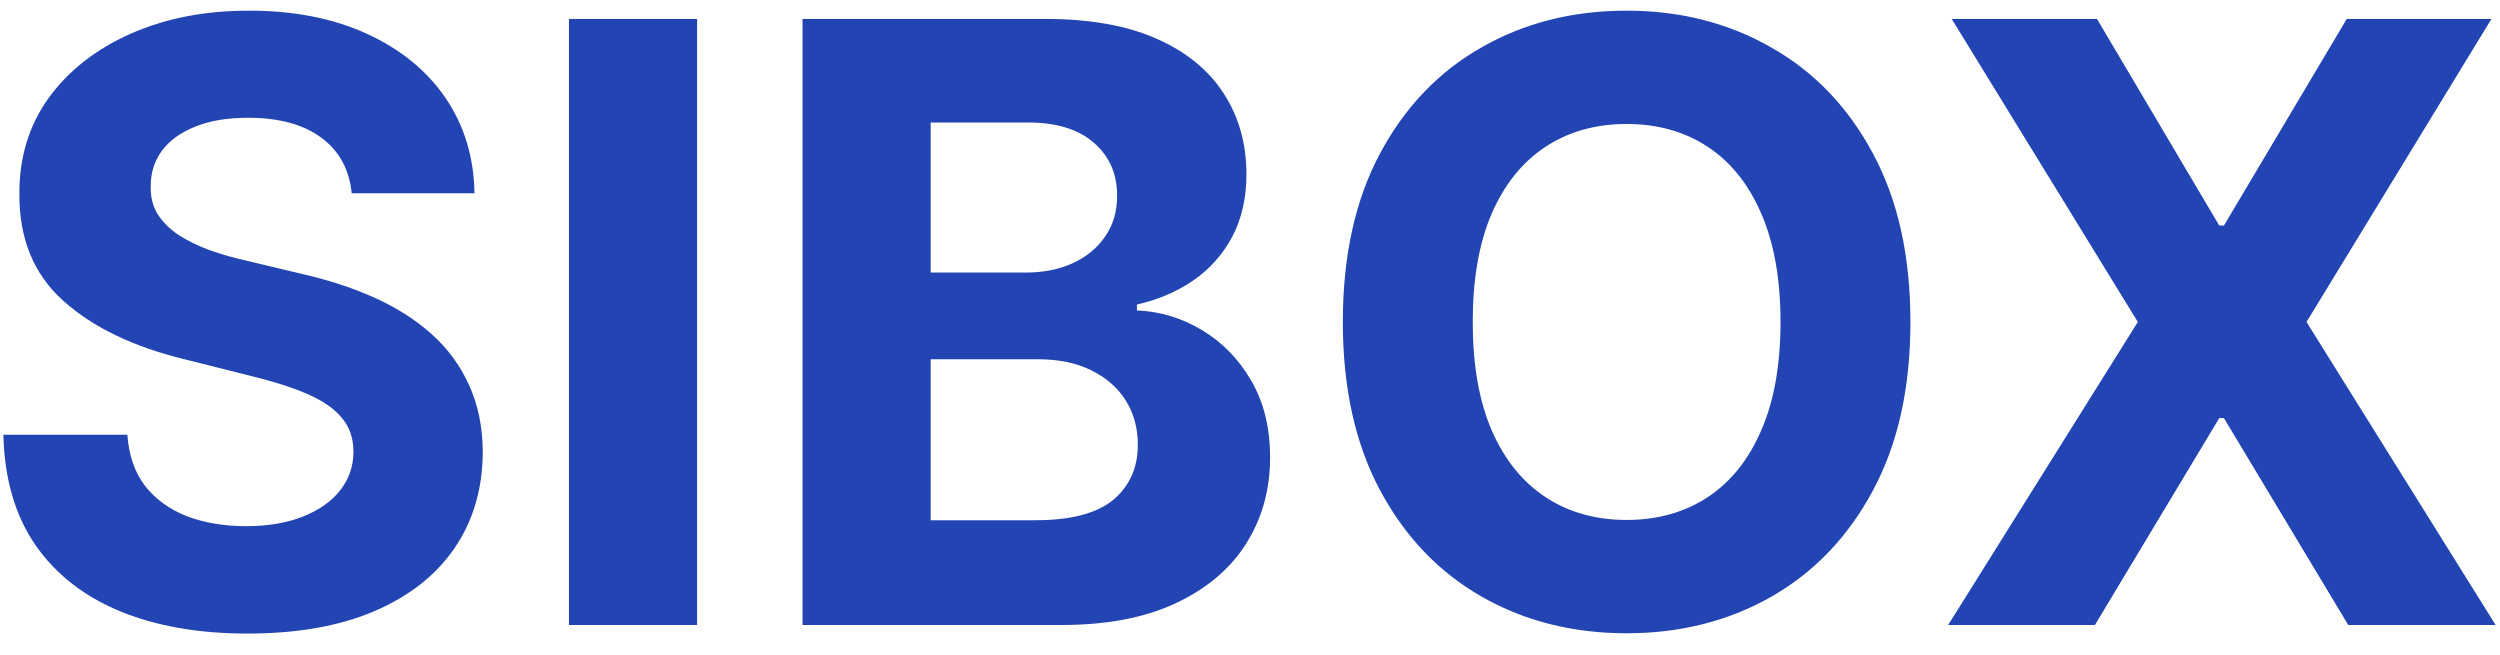
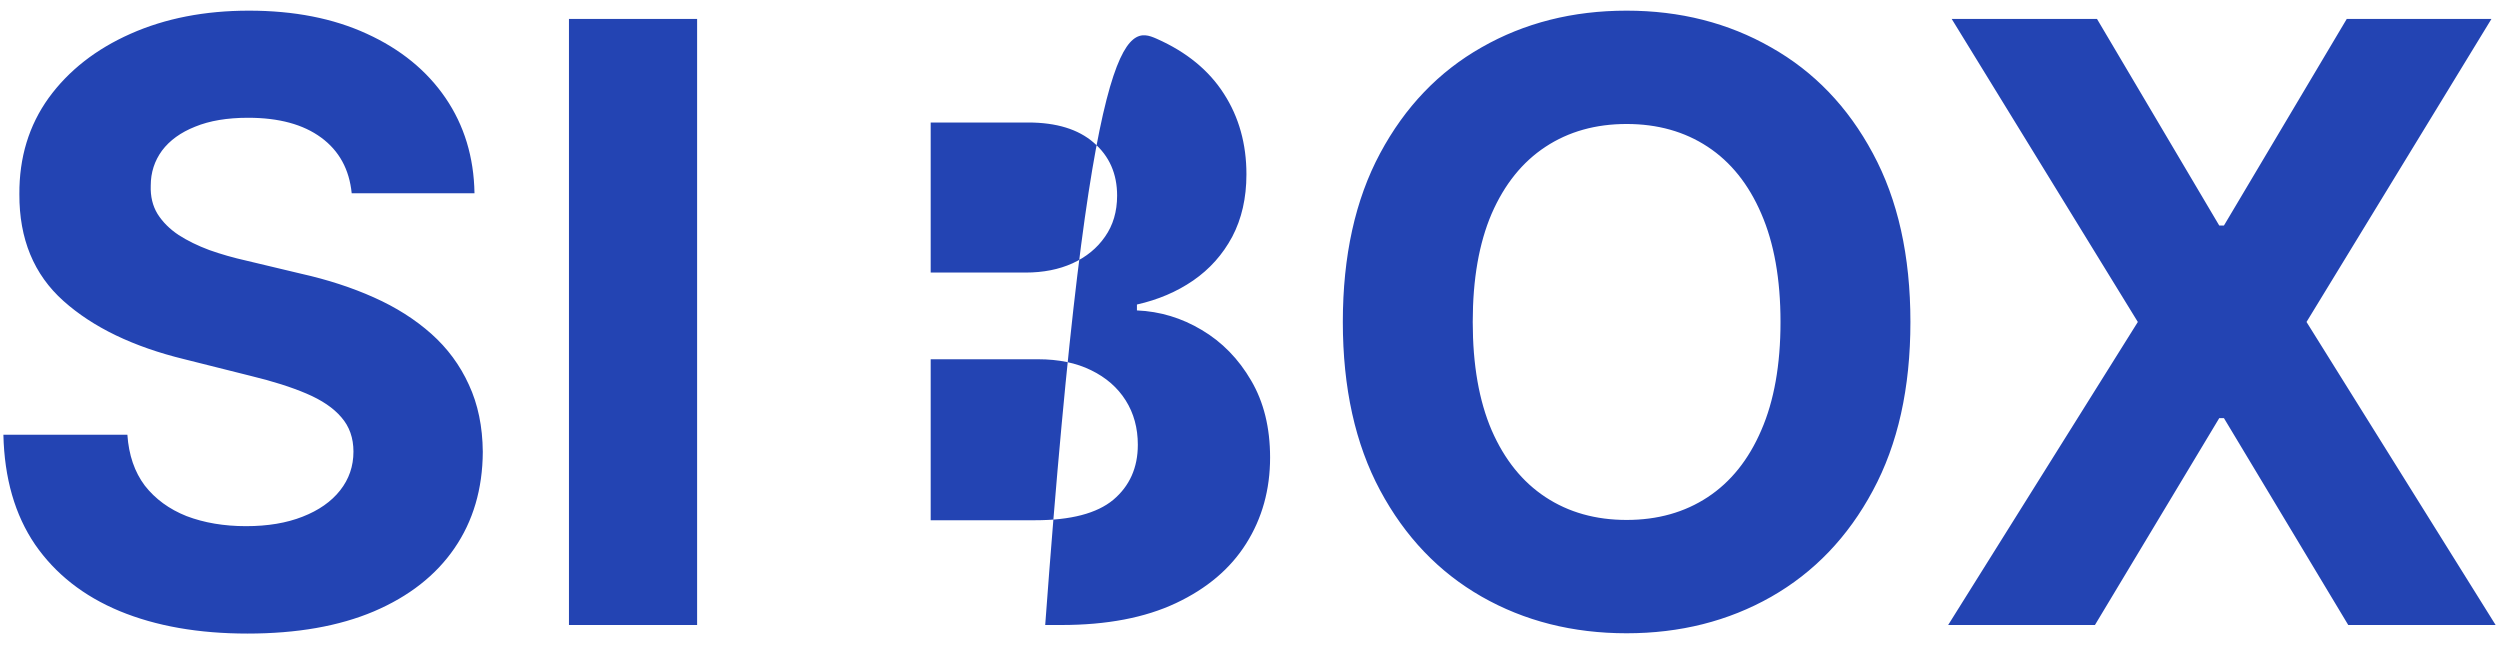
<svg xmlns="http://www.w3.org/2000/svg" width="84" height="22" viewBox="0 0 84 22" fill="none">
-   <path d="M11.817 6.493C11.737 5.691 11.396 5.068 10.793 4.624C10.189 4.179 9.371 3.957 8.337 3.957C7.634 3.957 7.041 4.057 6.557 4.256C6.073 4.448 5.702 4.716 5.443 5.061C5.191 5.406 5.065 5.797 5.065 6.234C5.052 6.599 5.128 6.917 5.294 7.189C5.466 7.461 5.702 7.696 6 7.895C6.298 8.087 6.643 8.256 7.034 8.402C7.425 8.541 7.843 8.661 8.287 8.76L10.117 9.197C11.005 9.396 11.82 9.661 12.562 9.993C13.305 10.324 13.948 10.732 14.492 11.216C15.035 11.7 15.456 12.27 15.754 12.926C16.059 13.582 16.215 14.335 16.222 15.183C16.215 16.43 15.897 17.51 15.267 18.425C14.644 19.333 13.742 20.039 12.562 20.543C11.389 21.04 9.974 21.288 8.317 21.288C6.673 21.288 5.241 21.037 4.021 20.533C2.808 20.029 1.86 19.283 1.178 18.296C0.501 17.301 0.147 16.072 0.114 14.607H4.28C4.326 15.289 4.522 15.859 4.866 16.317C5.218 16.767 5.685 17.109 6.268 17.341C6.858 17.566 7.525 17.679 8.267 17.679C8.996 17.679 9.629 17.573 10.166 17.361C10.71 17.149 11.131 16.854 11.429 16.476C11.727 16.098 11.876 15.664 11.876 15.173C11.876 14.716 11.741 14.331 11.469 14.02C11.204 13.708 10.812 13.443 10.296 13.224C9.785 13.006 9.159 12.807 8.416 12.628L6.199 12.071C4.482 11.653 3.126 11.001 2.132 10.112C1.138 9.224 0.644 8.027 0.651 6.523C0.644 5.29 0.972 4.213 1.635 3.291C2.304 2.37 3.223 1.651 4.389 1.134C5.556 0.616 6.882 0.358 8.366 0.358C9.878 0.358 11.197 0.616 12.324 1.134C13.457 1.651 14.339 2.37 14.969 3.291C15.598 4.213 15.923 5.28 15.943 6.493H11.817ZM23.423 0.636V21H19.117V0.636H23.423ZM26.965 21V0.636H35.119C36.617 0.636 37.866 0.858 38.867 1.303C39.868 1.747 40.62 2.363 41.124 3.152C41.628 3.934 41.88 4.836 41.88 5.857C41.88 6.652 41.721 7.351 41.403 7.955C41.084 8.551 40.647 9.042 40.09 9.426C39.54 9.804 38.91 10.072 38.201 10.232V10.43C38.977 10.463 39.702 10.682 40.379 11.087C41.061 11.491 41.615 12.058 42.039 12.787C42.463 13.509 42.675 14.371 42.675 15.372C42.675 16.453 42.407 17.417 41.87 18.266C41.34 19.108 40.554 19.774 39.514 20.264C38.473 20.755 37.19 21 35.666 21H26.965ZM31.271 17.48H34.781C35.98 17.48 36.855 17.251 37.406 16.794C37.956 16.33 38.231 15.713 38.231 14.945C38.231 14.381 38.095 13.884 37.823 13.453C37.551 13.022 37.164 12.684 36.66 12.439C36.163 12.194 35.569 12.071 34.88 12.071H31.271V17.48ZM31.271 9.158H34.462C35.052 9.158 35.576 9.055 36.033 8.849C36.497 8.637 36.862 8.339 37.127 7.955C37.399 7.57 37.535 7.109 37.535 6.572C37.535 5.837 37.273 5.243 36.749 4.793C36.232 4.342 35.496 4.116 34.542 4.116H31.271V9.158ZM64.19 10.818C64.19 13.039 63.769 14.928 62.927 16.486C62.092 18.044 60.952 19.233 59.507 20.055C58.068 20.871 56.451 21.278 54.654 21.278C52.845 21.278 51.221 20.867 49.782 20.046C48.344 19.224 47.207 18.034 46.372 16.476C45.537 14.918 45.119 13.032 45.119 10.818C45.119 8.598 45.537 6.708 46.372 5.151C47.207 3.593 48.344 2.406 49.782 1.591C51.221 0.769 52.845 0.358 54.654 0.358C56.451 0.358 58.068 0.769 59.507 1.591C60.952 2.406 62.092 3.593 62.927 5.151C63.769 6.708 64.19 8.598 64.19 10.818ZM59.825 10.818C59.825 9.38 59.609 8.167 59.179 7.179C58.754 6.191 58.154 5.442 57.379 4.932C56.603 4.421 55.695 4.166 54.654 4.166C53.614 4.166 52.706 4.421 51.93 4.932C51.154 5.442 50.551 6.191 50.12 7.179C49.696 8.167 49.484 9.38 49.484 10.818C49.484 12.257 49.696 13.47 50.12 14.457C50.551 15.445 51.154 16.194 51.93 16.704C52.706 17.215 53.614 17.47 54.654 17.47C55.695 17.47 56.603 17.215 57.379 16.704C58.154 16.194 58.754 15.445 59.179 14.457C59.609 13.47 59.825 12.257 59.825 10.818ZM70.459 0.636L74.566 7.577H74.725L78.851 0.636H83.713L77.499 10.818L83.853 21H78.901L74.725 14.05H74.566L70.39 21H65.458L71.831 10.818L65.577 0.636H70.459Z" fill="#2344B3" />
+   <path d="M11.817 6.493C11.737 5.691 11.396 5.068 10.793 4.624C10.189 4.179 9.371 3.957 8.337 3.957C7.634 3.957 7.041 4.057 6.557 4.256C6.073 4.448 5.702 4.716 5.443 5.061C5.191 5.406 5.065 5.797 5.065 6.234C5.052 6.599 5.128 6.917 5.294 7.189C5.466 7.461 5.702 7.696 6 7.895C6.298 8.087 6.643 8.256 7.034 8.402C7.425 8.541 7.843 8.661 8.287 8.76L10.117 9.197C11.005 9.396 11.82 9.661 12.562 9.993C13.305 10.324 13.948 10.732 14.492 11.216C15.035 11.7 15.456 12.27 15.754 12.926C16.059 13.582 16.215 14.335 16.222 15.183C16.215 16.43 15.897 17.51 15.267 18.425C14.644 19.333 13.742 20.039 12.562 20.543C11.389 21.04 9.974 21.288 8.317 21.288C6.673 21.288 5.241 21.037 4.021 20.533C2.808 20.029 1.86 19.283 1.178 18.296C0.501 17.301 0.147 16.072 0.114 14.607H4.28C4.326 15.289 4.522 15.859 4.866 16.317C5.218 16.767 5.685 17.109 6.268 17.341C6.858 17.566 7.525 17.679 8.267 17.679C8.996 17.679 9.629 17.573 10.166 17.361C10.71 17.149 11.131 16.854 11.429 16.476C11.727 16.098 11.876 15.664 11.876 15.173C11.876 14.716 11.741 14.331 11.469 14.02C11.204 13.708 10.812 13.443 10.296 13.224C9.785 13.006 9.159 12.807 8.416 12.628L6.199 12.071C4.482 11.653 3.126 11.001 2.132 10.112C1.138 9.224 0.644 8.027 0.651 6.523C0.644 5.29 0.972 4.213 1.635 3.291C2.304 2.37 3.223 1.651 4.389 1.134C5.556 0.616 6.882 0.358 8.366 0.358C9.878 0.358 11.197 0.616 12.324 1.134C13.457 1.651 14.339 2.37 14.969 3.291C15.598 4.213 15.923 5.28 15.943 6.493H11.817ZM23.423 0.636V21H19.117V0.636H23.423ZM26.965 21H35.119C36.617 0.636 37.866 0.858 38.867 1.303C39.868 1.747 40.62 2.363 41.124 3.152C41.628 3.934 41.88 4.836 41.88 5.857C41.88 6.652 41.721 7.351 41.403 7.955C41.084 8.551 40.647 9.042 40.09 9.426C39.54 9.804 38.91 10.072 38.201 10.232V10.43C38.977 10.463 39.702 10.682 40.379 11.087C41.061 11.491 41.615 12.058 42.039 12.787C42.463 13.509 42.675 14.371 42.675 15.372C42.675 16.453 42.407 17.417 41.87 18.266C41.34 19.108 40.554 19.774 39.514 20.264C38.473 20.755 37.19 21 35.666 21H26.965ZM31.271 17.48H34.781C35.98 17.48 36.855 17.251 37.406 16.794C37.956 16.33 38.231 15.713 38.231 14.945C38.231 14.381 38.095 13.884 37.823 13.453C37.551 13.022 37.164 12.684 36.66 12.439C36.163 12.194 35.569 12.071 34.88 12.071H31.271V17.48ZM31.271 9.158H34.462C35.052 9.158 35.576 9.055 36.033 8.849C36.497 8.637 36.862 8.339 37.127 7.955C37.399 7.57 37.535 7.109 37.535 6.572C37.535 5.837 37.273 5.243 36.749 4.793C36.232 4.342 35.496 4.116 34.542 4.116H31.271V9.158ZM64.19 10.818C64.19 13.039 63.769 14.928 62.927 16.486C62.092 18.044 60.952 19.233 59.507 20.055C58.068 20.871 56.451 21.278 54.654 21.278C52.845 21.278 51.221 20.867 49.782 20.046C48.344 19.224 47.207 18.034 46.372 16.476C45.537 14.918 45.119 13.032 45.119 10.818C45.119 8.598 45.537 6.708 46.372 5.151C47.207 3.593 48.344 2.406 49.782 1.591C51.221 0.769 52.845 0.358 54.654 0.358C56.451 0.358 58.068 0.769 59.507 1.591C60.952 2.406 62.092 3.593 62.927 5.151C63.769 6.708 64.19 8.598 64.19 10.818ZM59.825 10.818C59.825 9.38 59.609 8.167 59.179 7.179C58.754 6.191 58.154 5.442 57.379 4.932C56.603 4.421 55.695 4.166 54.654 4.166C53.614 4.166 52.706 4.421 51.93 4.932C51.154 5.442 50.551 6.191 50.12 7.179C49.696 8.167 49.484 9.38 49.484 10.818C49.484 12.257 49.696 13.47 50.12 14.457C50.551 15.445 51.154 16.194 51.93 16.704C52.706 17.215 53.614 17.47 54.654 17.47C55.695 17.47 56.603 17.215 57.379 16.704C58.154 16.194 58.754 15.445 59.179 14.457C59.609 13.47 59.825 12.257 59.825 10.818ZM70.459 0.636L74.566 7.577H74.725L78.851 0.636H83.713L77.499 10.818L83.853 21H78.901L74.725 14.05H74.566L70.39 21H65.458L71.831 10.818L65.577 0.636H70.459Z" fill="#2344B3" />
</svg>